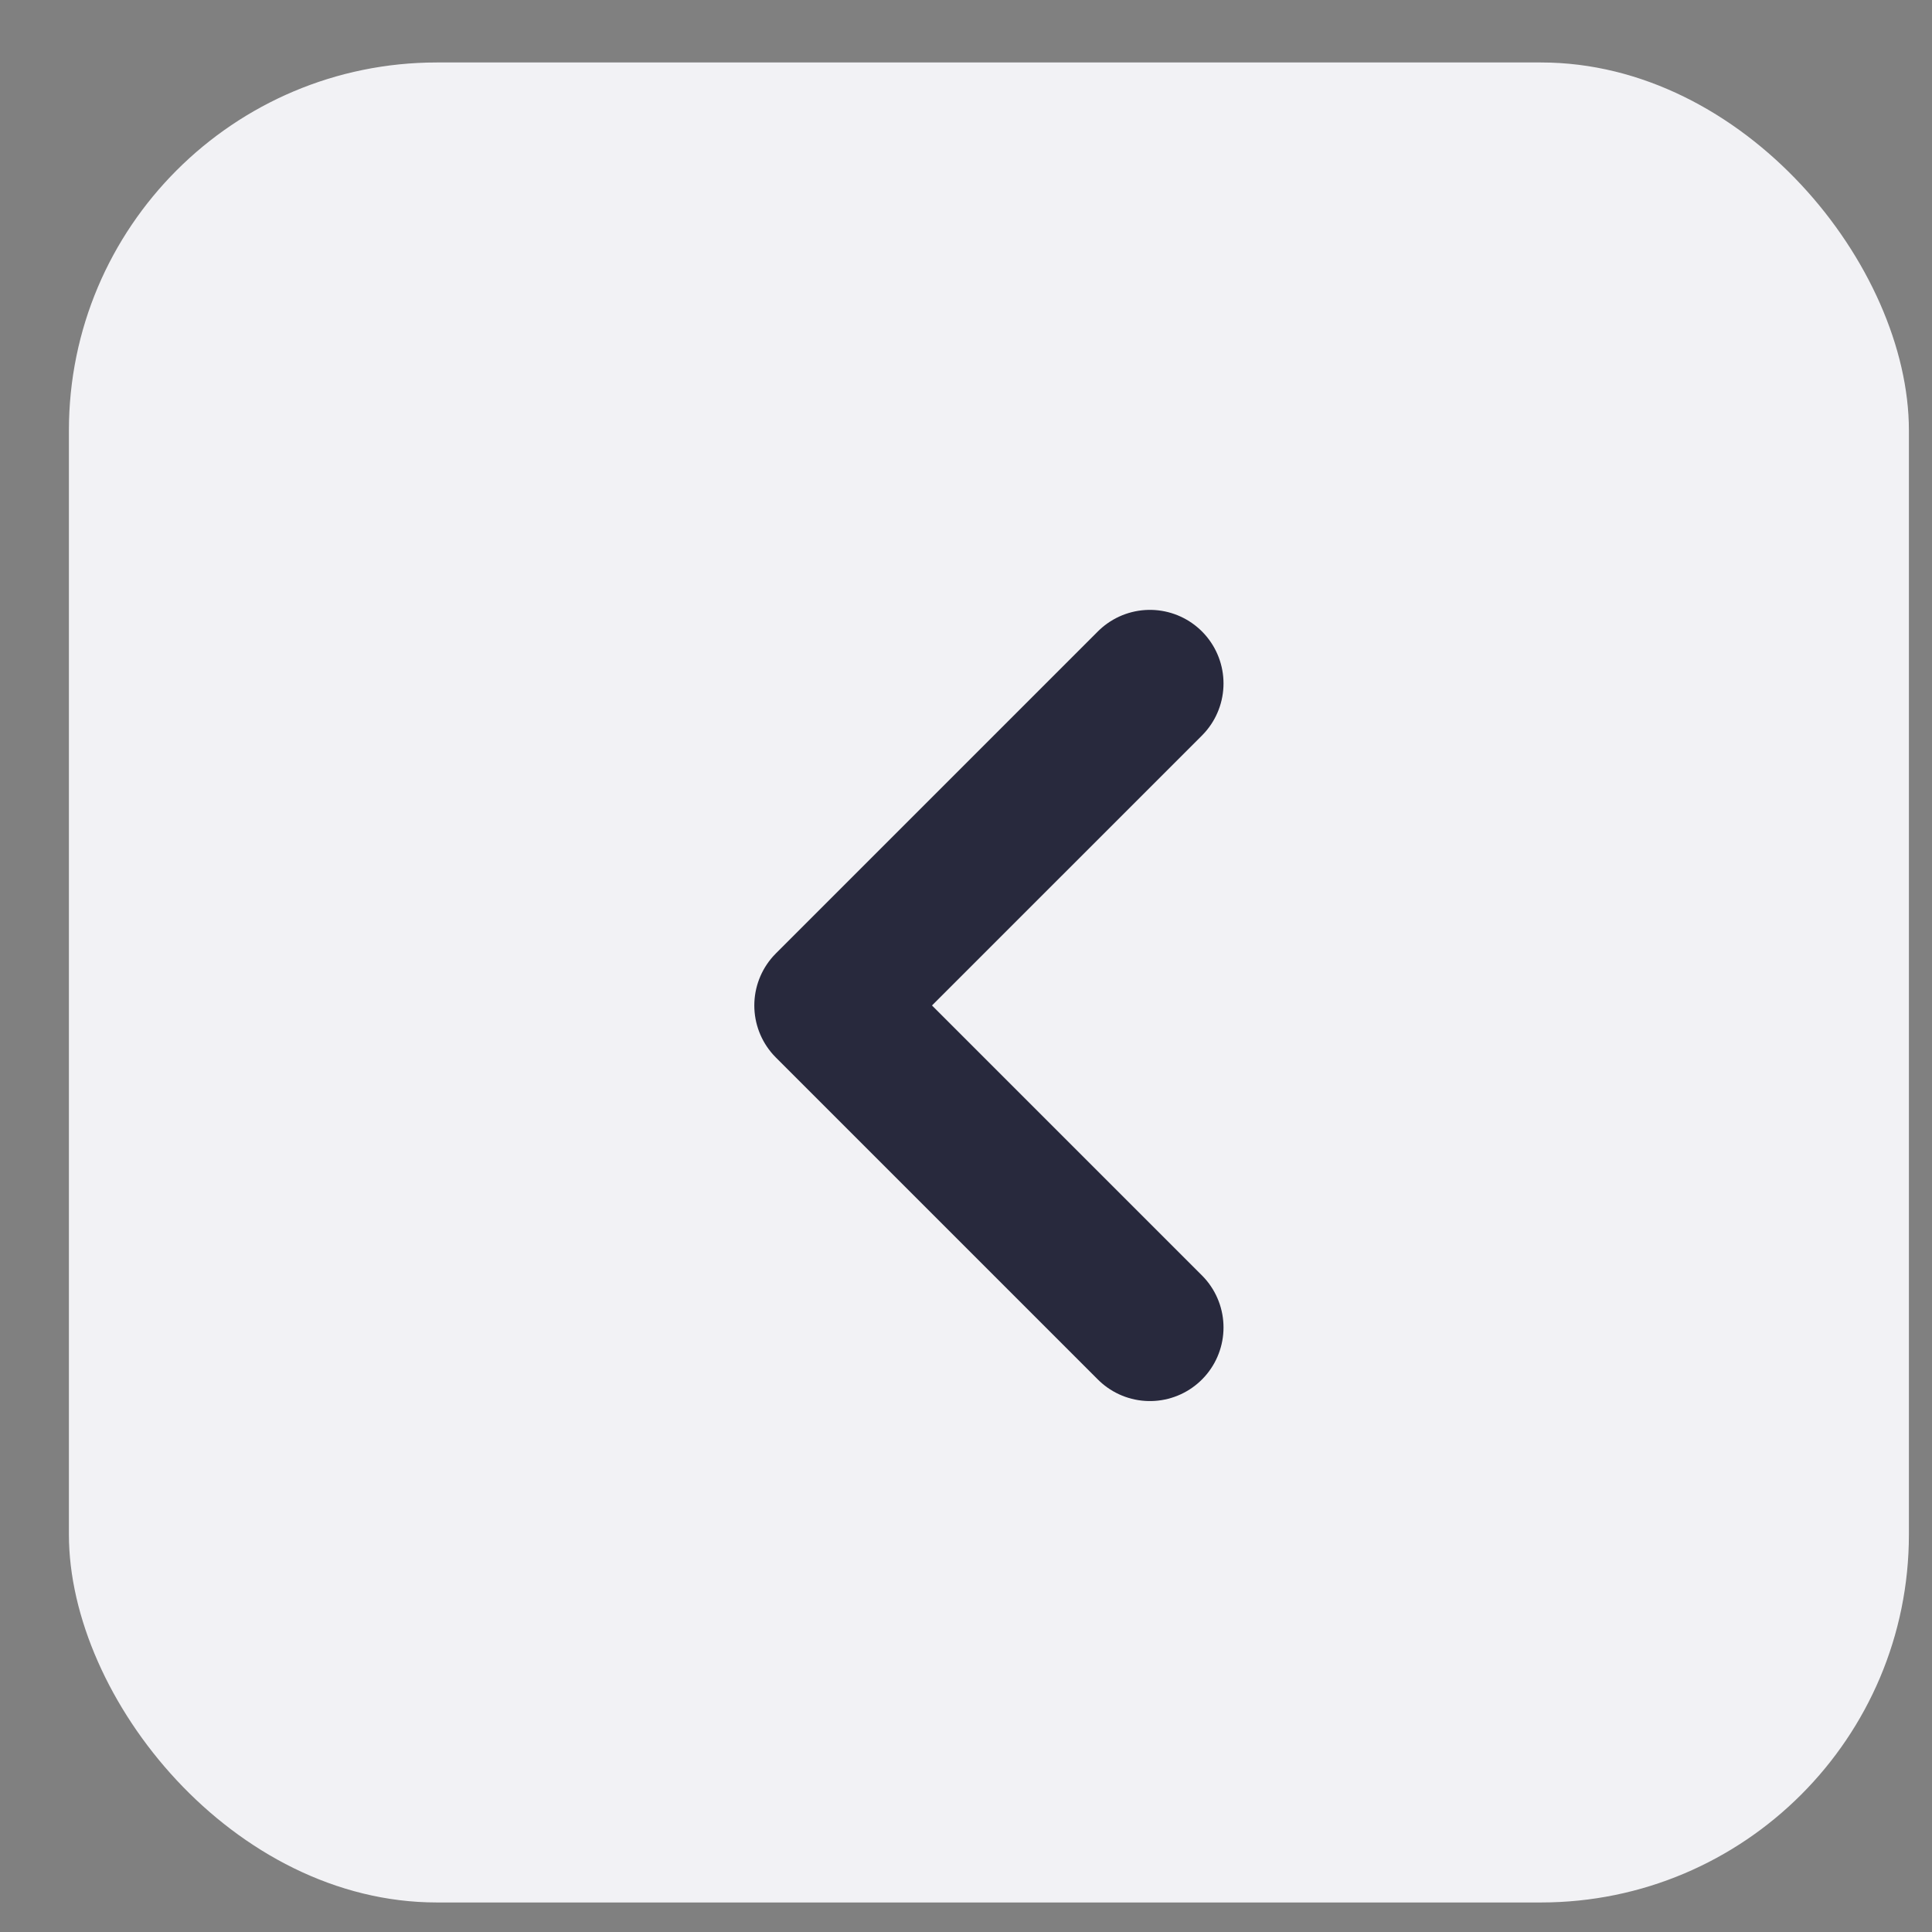
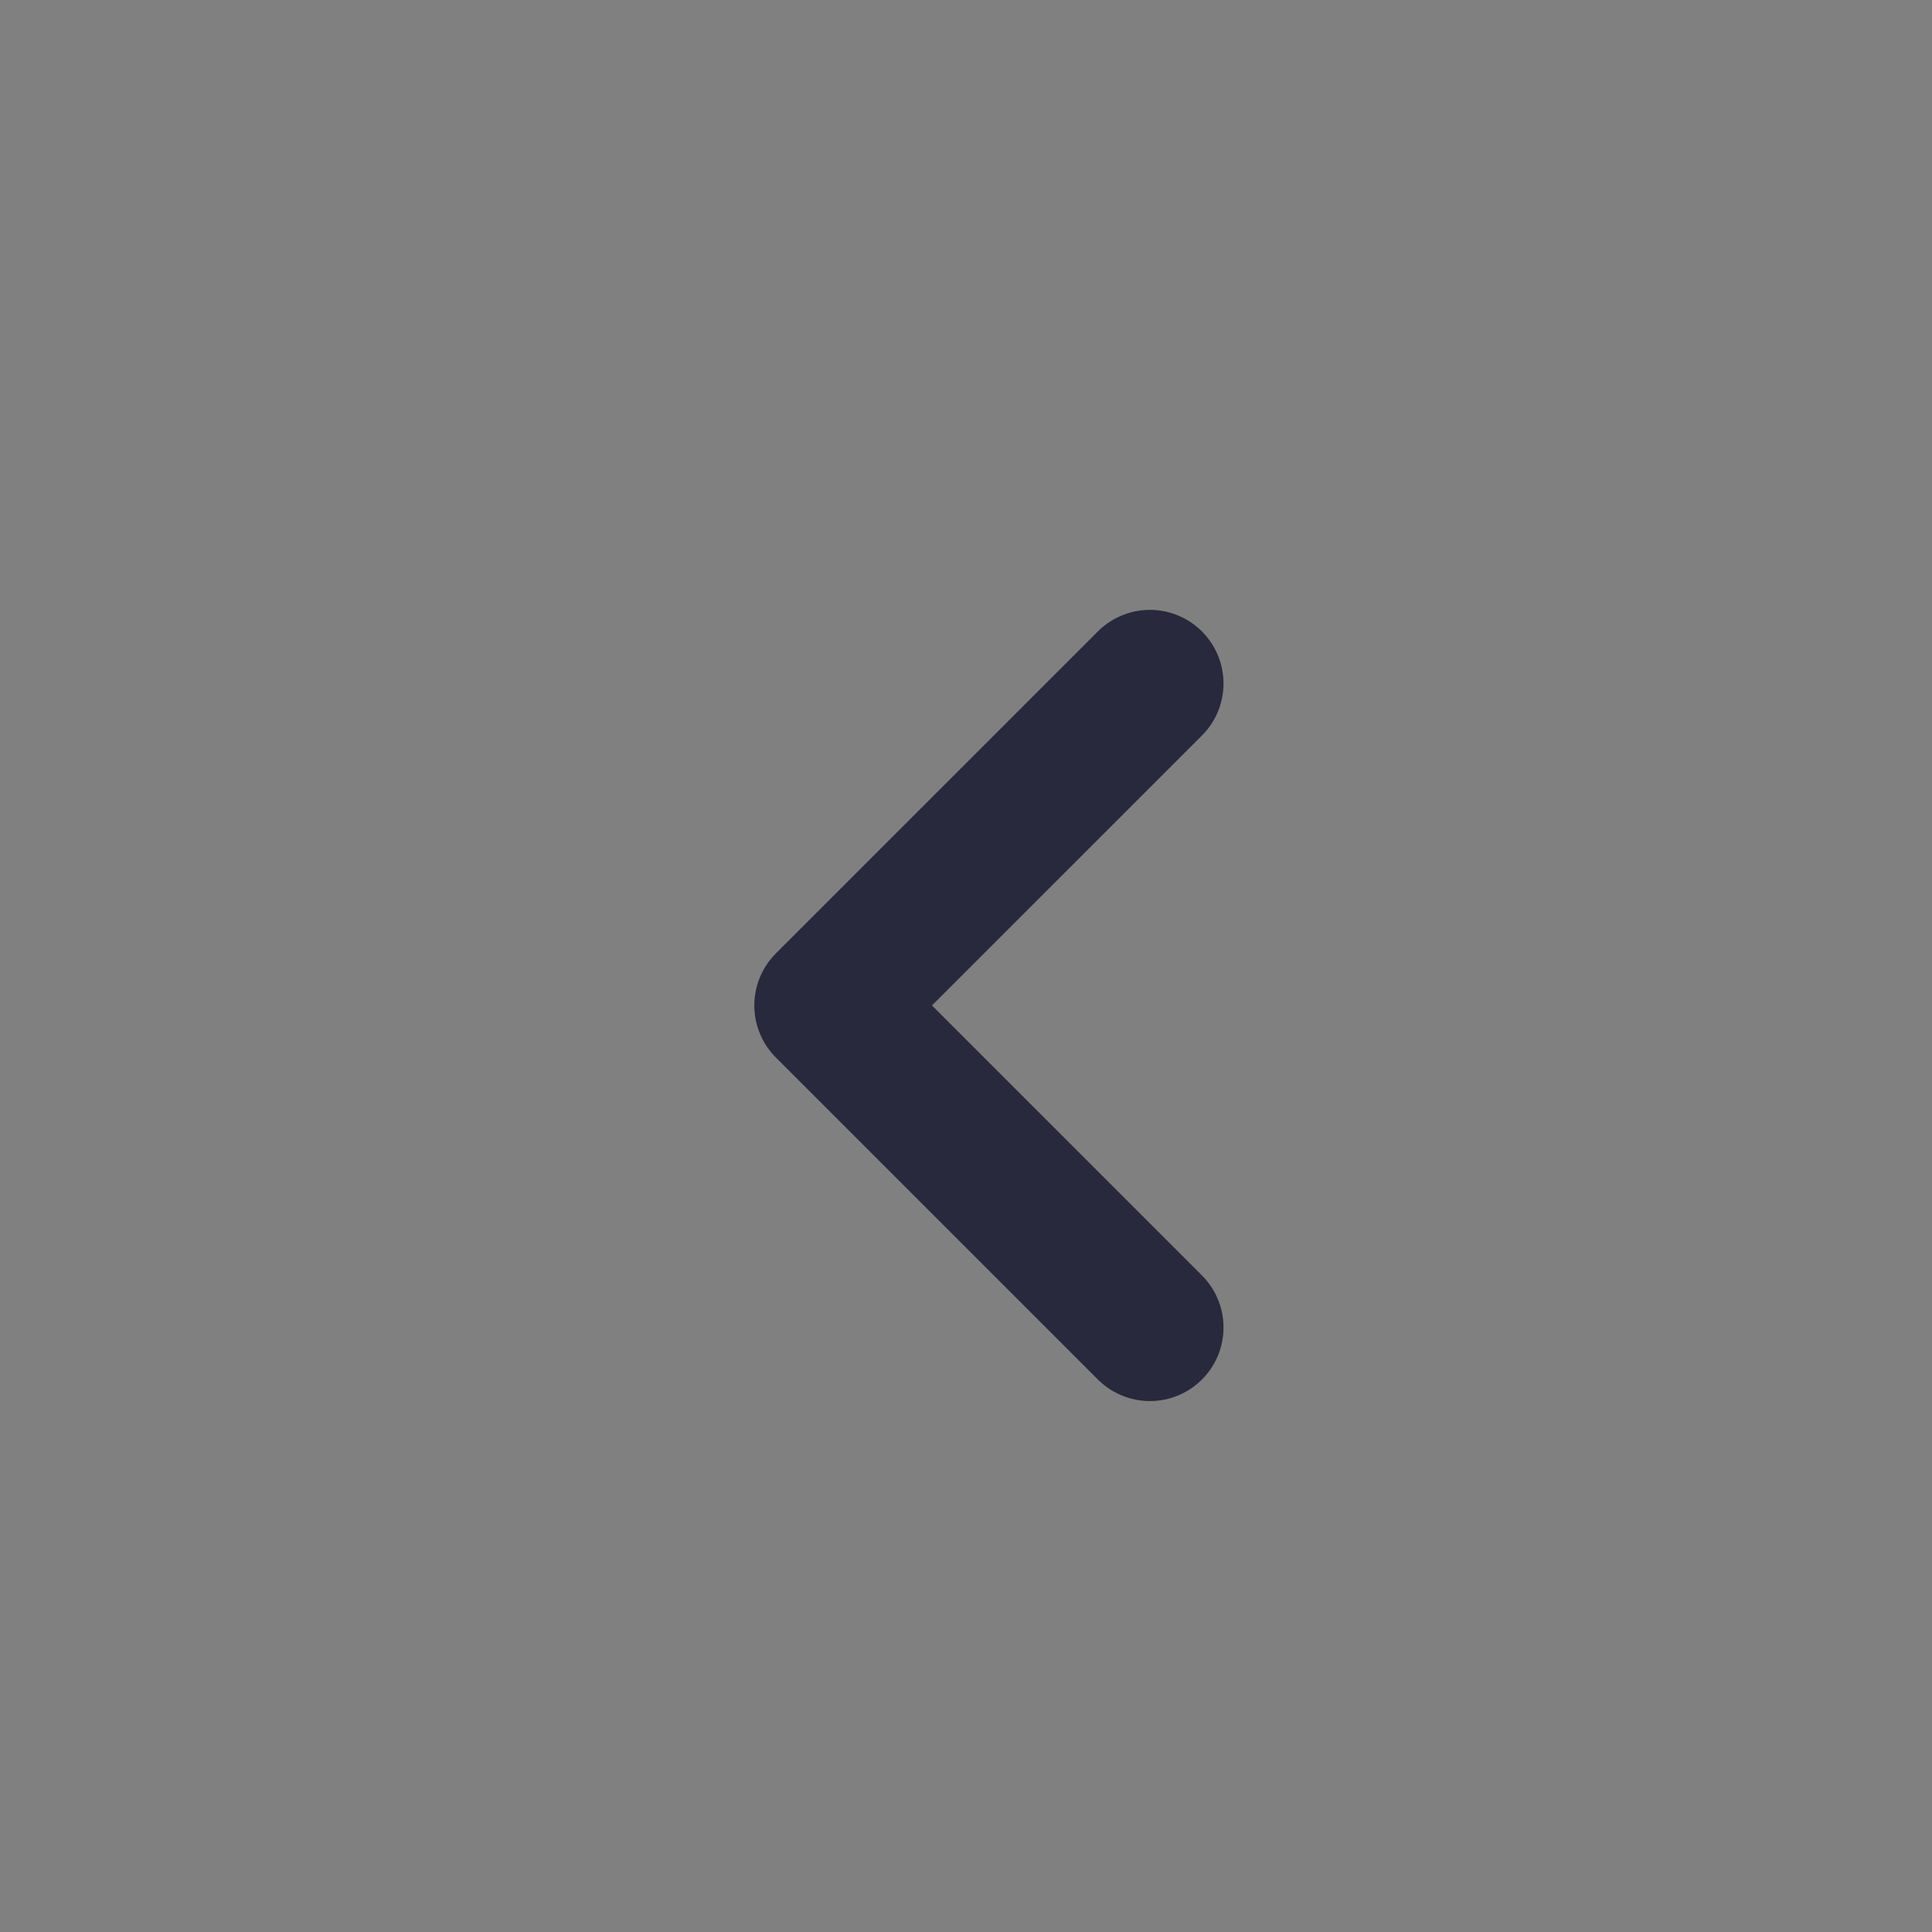
<svg xmlns="http://www.w3.org/2000/svg" width="21" height="21" viewBox="0 0 21 21" fill="none">
  <rect x="0" y="0" width="21" height="21" fill="#808080" stroke="none" />
-   <rect x="0.749" y="0.679" width="20" height="20" rx="4" fill="#F2F2F5" />
  <path d="M12.499 14.429L8.999 10.929L12.499 7.429" stroke="#28293D" stroke-width="1.6" stroke-linecap="round" stroke-linejoin="round" />
</svg>